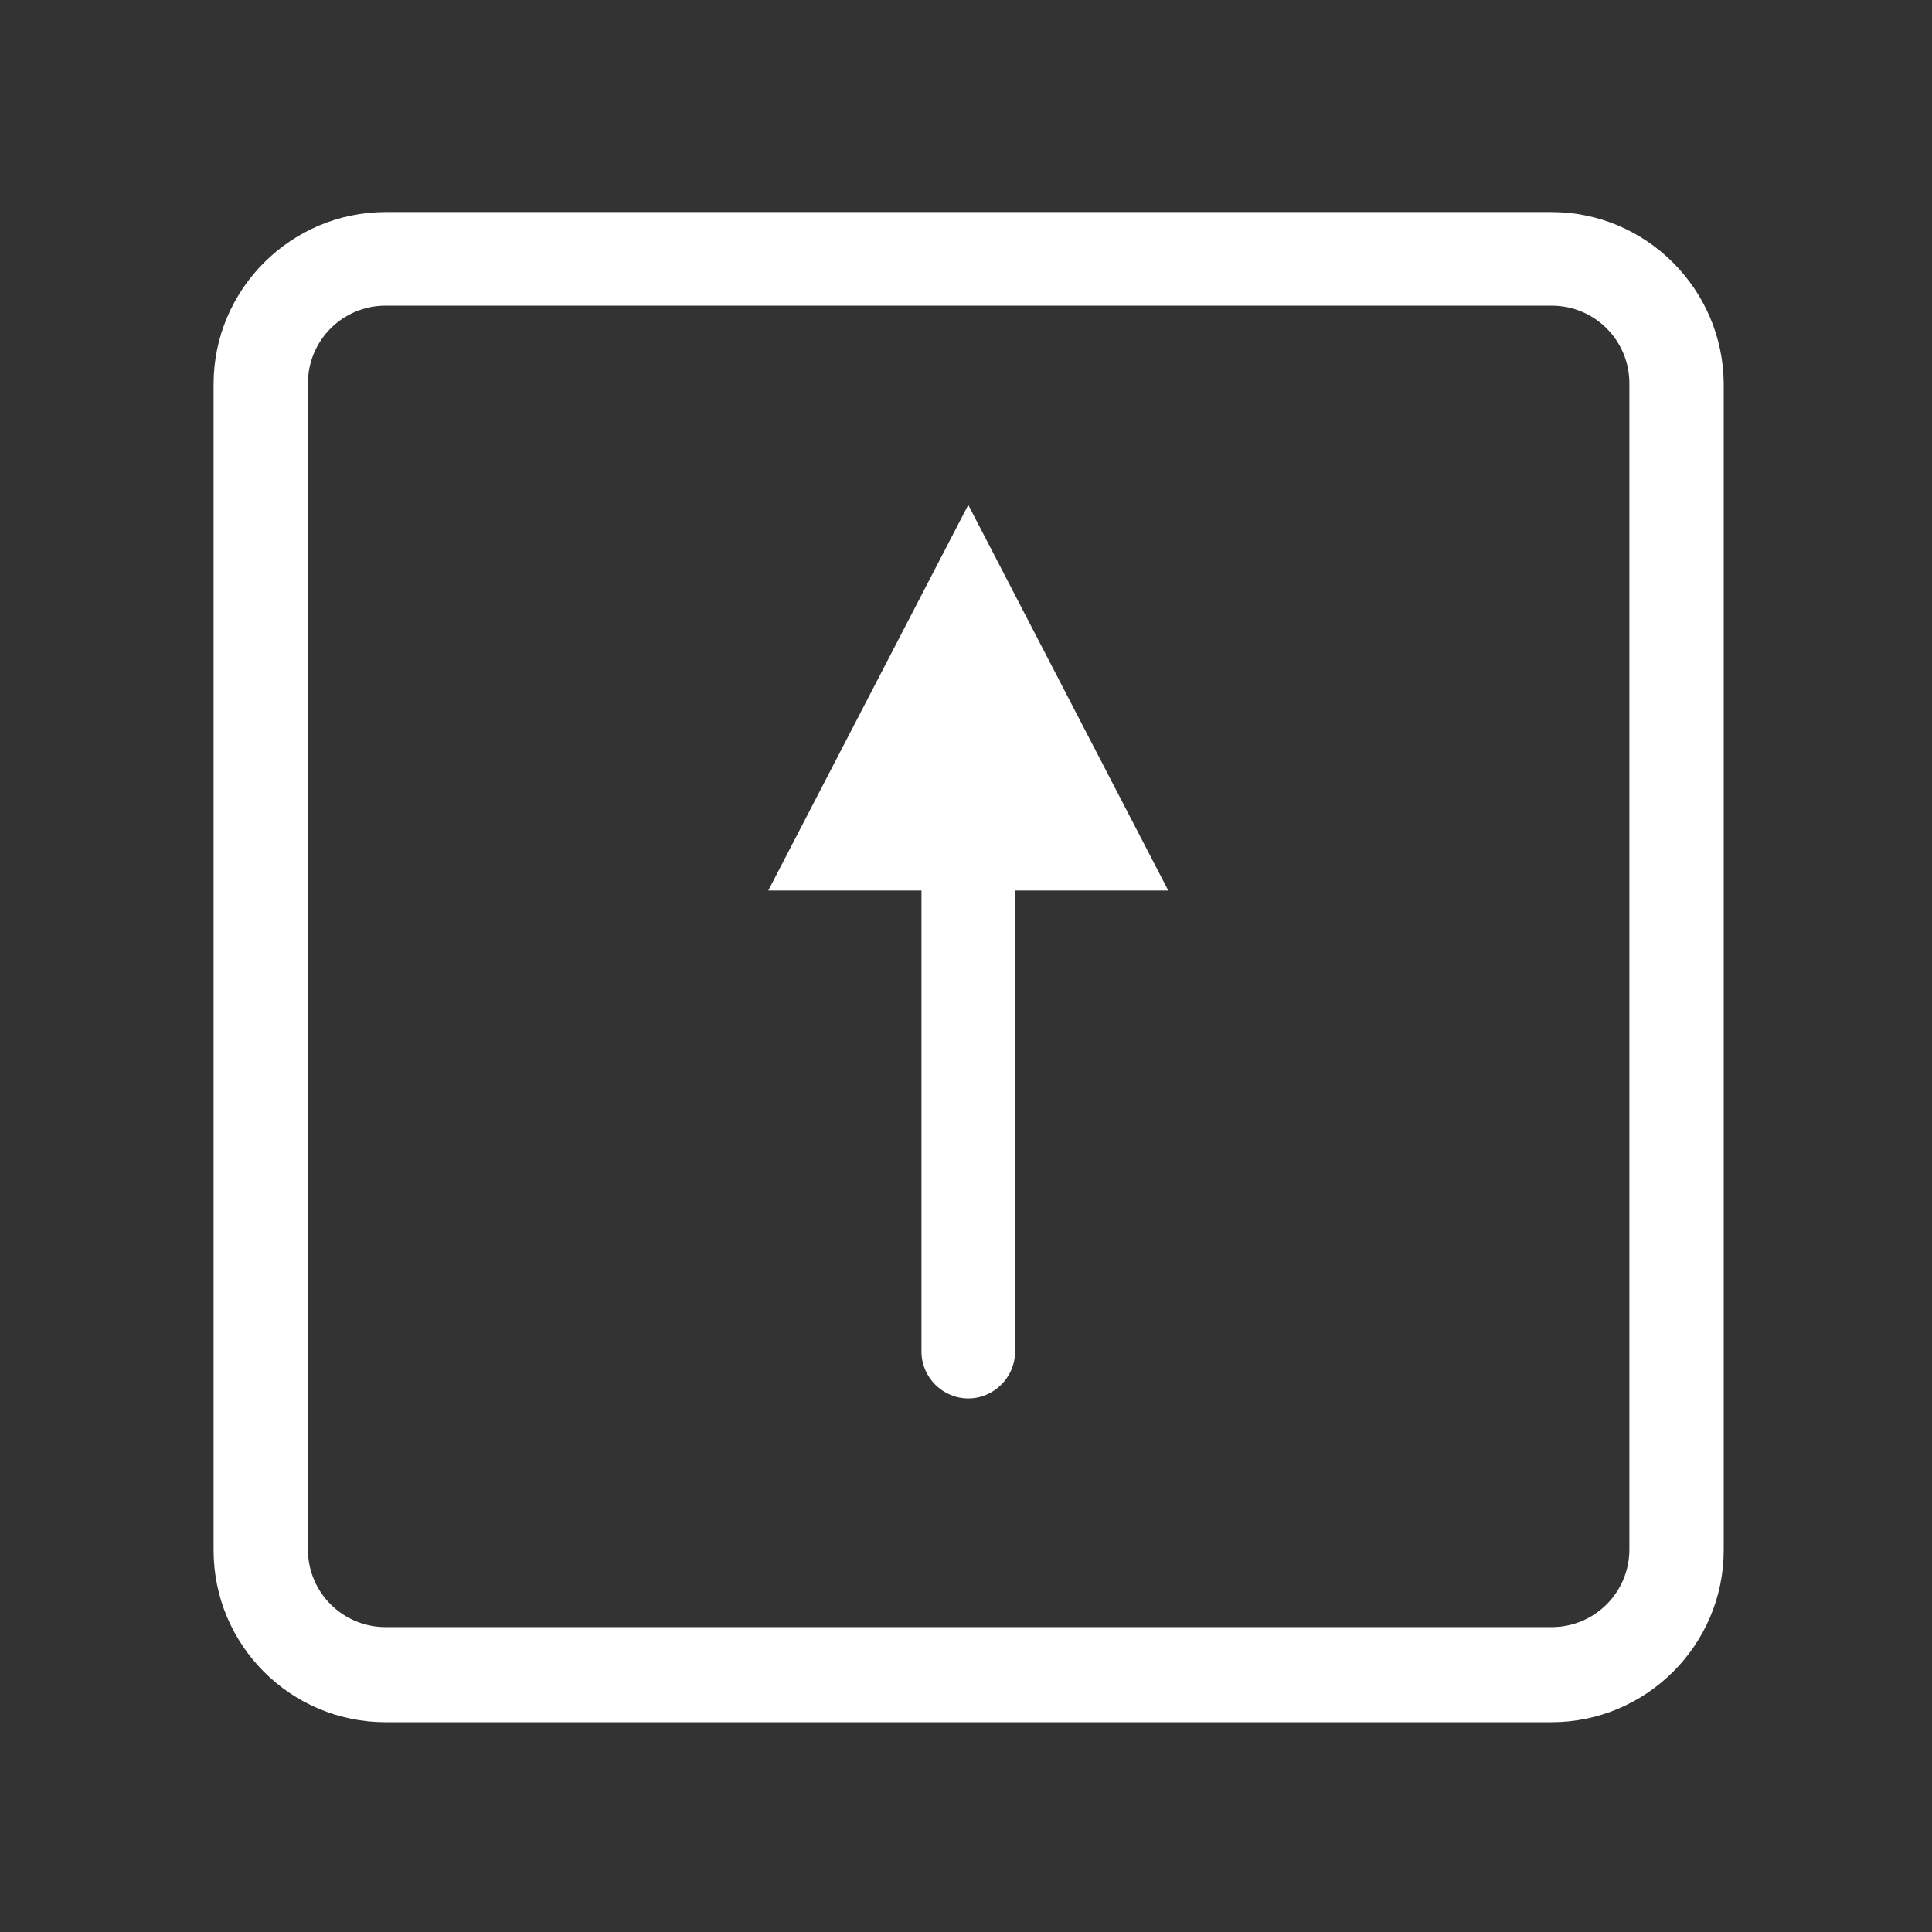
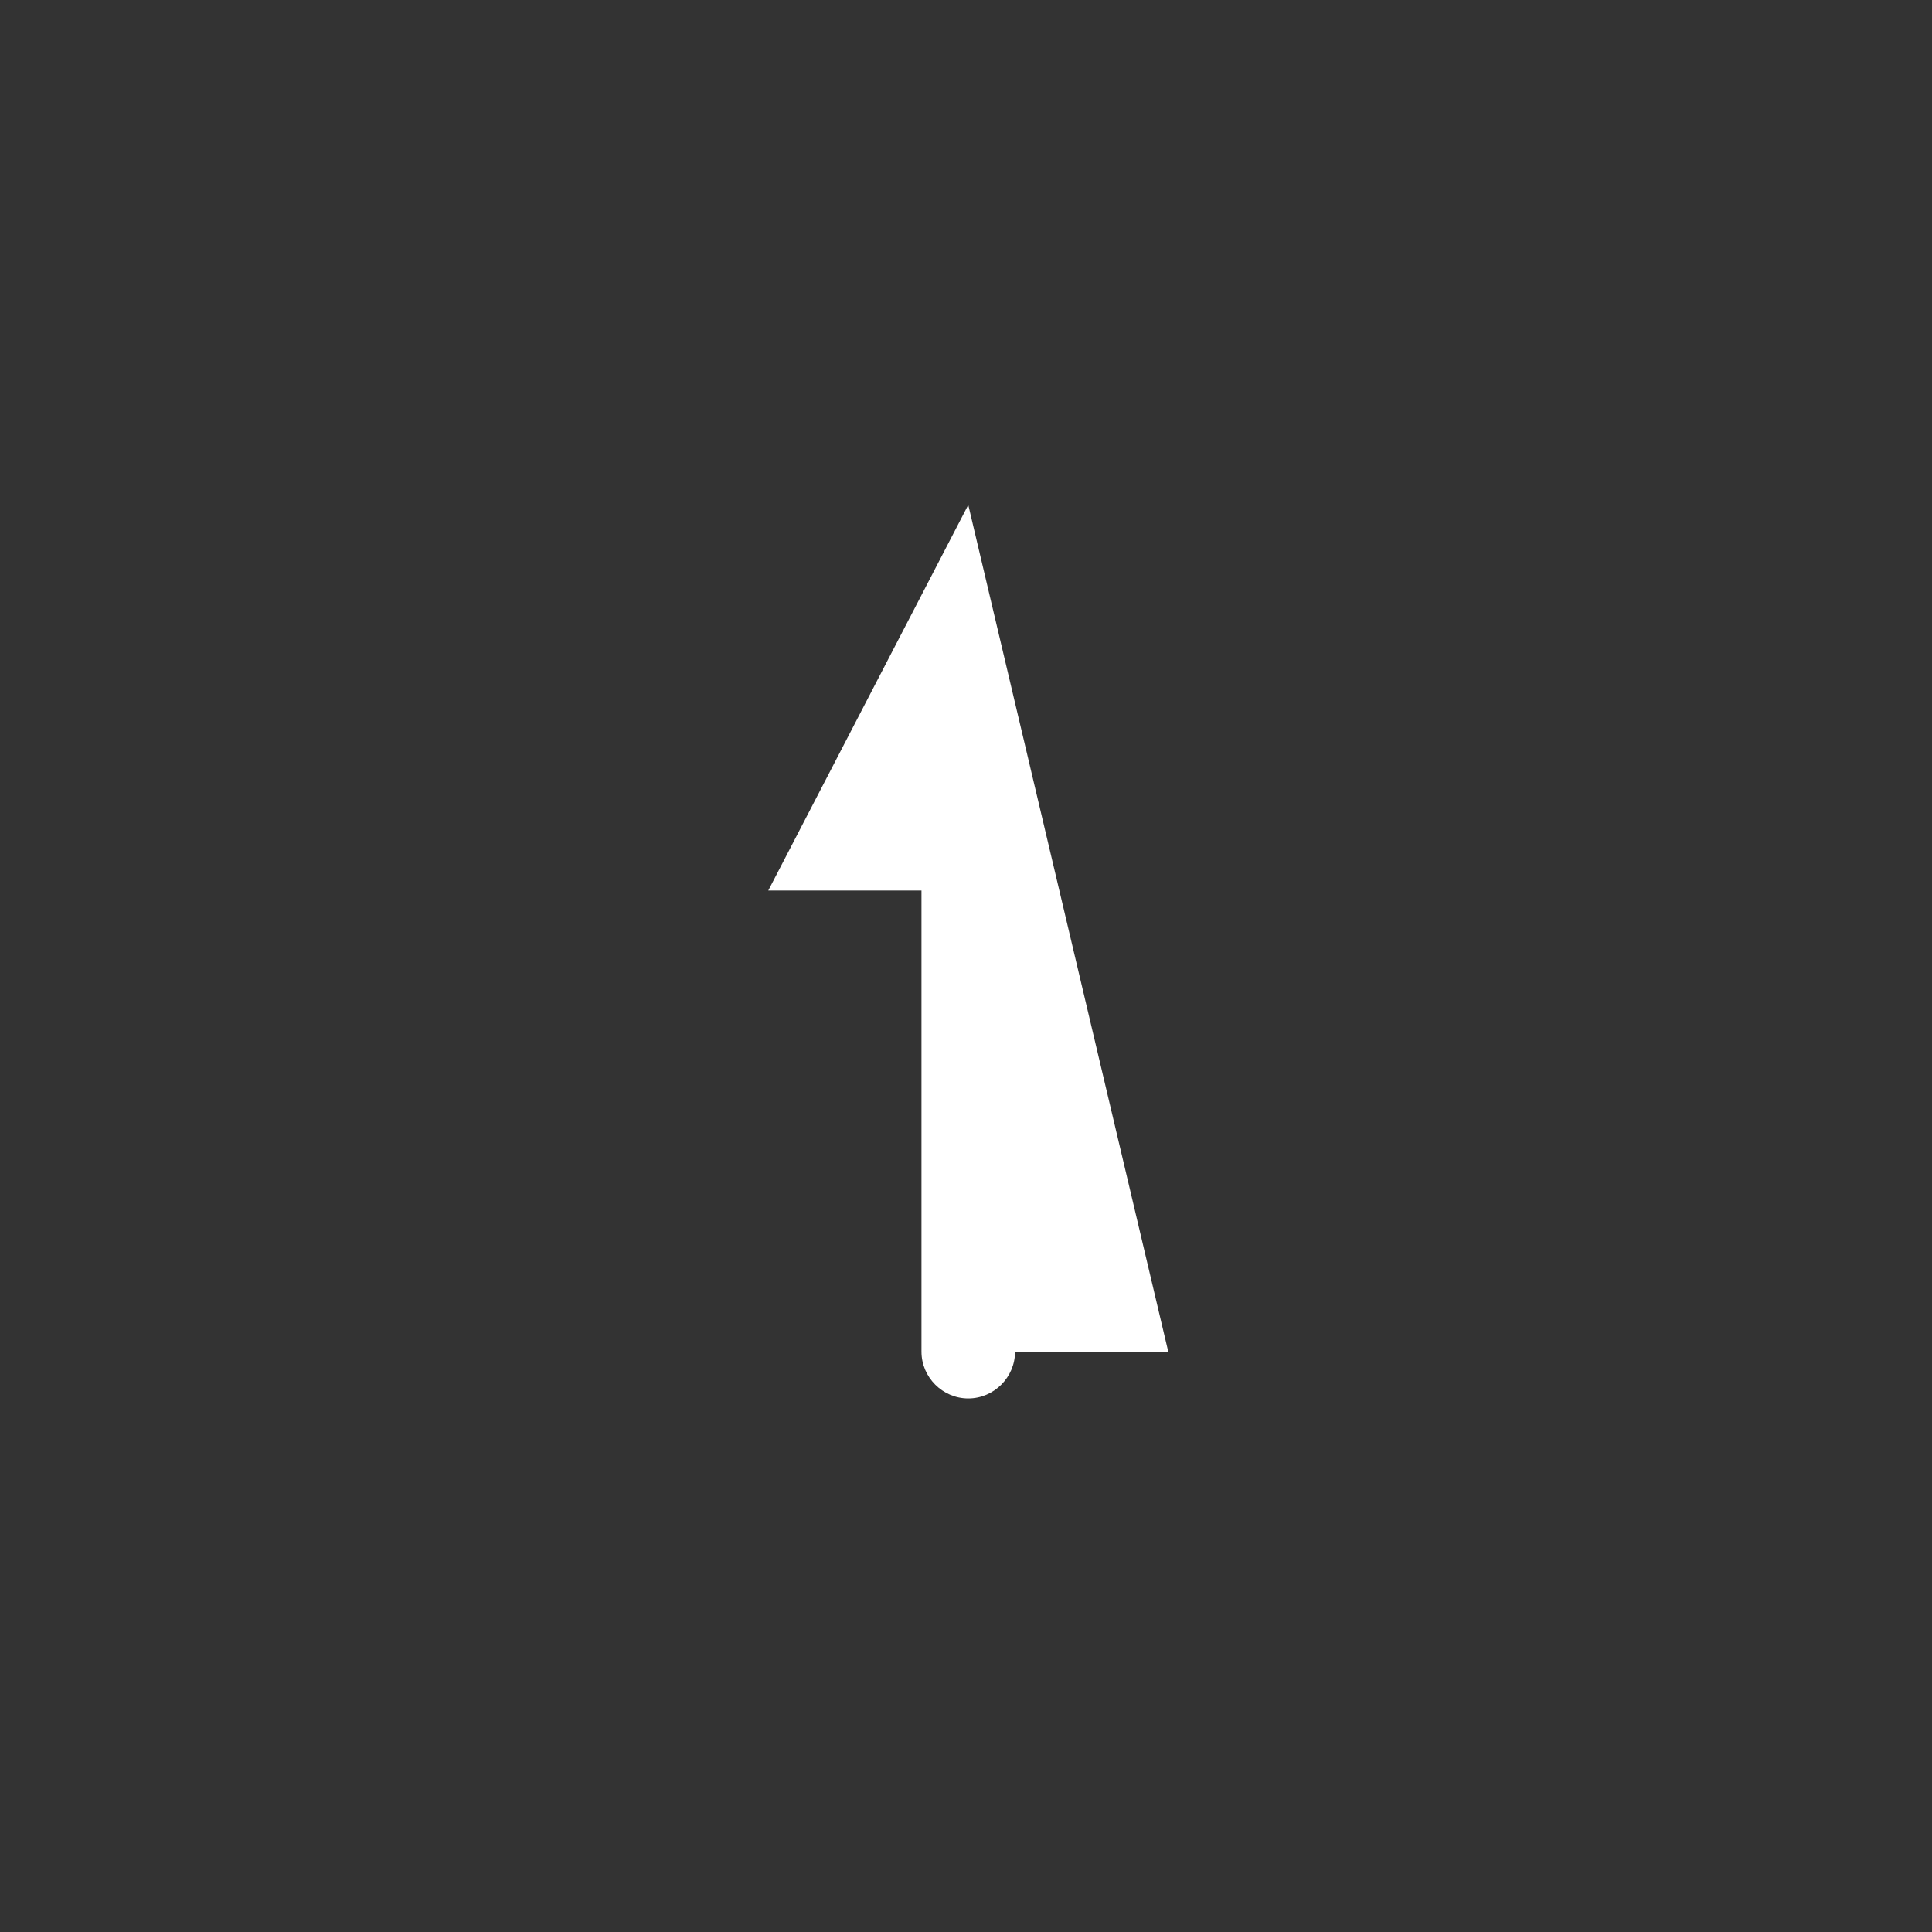
<svg xmlns="http://www.w3.org/2000/svg" version="1.1" id="Layer_1" x="0px" y="0px" viewBox="0 0 256 256" style="enable-background:new 0 0 256 256;" xml:space="preserve">
  <rect x="0" y="0" width="256" height="256" fill="#333333" stroke="none" />
-   <path style="fill:#FFFFFF;" d="M205.6,28.1H51.1c-12.5,0-22.8,10.2-22.8,22.8v154.5c0,12.6,10.2,22.8,22.8,22.8h154.5  c12.5,0,22.8-10.2,22.8-22.8V50.8C228.3,38.3,218.1,28.1,205.6,28.1z M215.9,205.3c0,5.7-4.6,10.3-10.3,10.3H51.1  c-5.7,0-10.3-4.6-10.3-10.3V50.8c0-5.7,4.6-10.3,10.3-10.3h154.5c5.7,0,10.3,4.6,10.3,10.3V205.3z" />
-   <path style="fill:#FFFFFF;" d="M128.3,66.9L101.8,118h20.3v61.1c0,3.4,2.8,6.2,6.2,6.2s6.2-2.8,6.2-6.2V118h20.3L128.3,66.9z" />
+   <path style="fill:#FFFFFF;" d="M128.3,66.9L101.8,118h20.3v61.1c0,3.4,2.8,6.2,6.2,6.2s6.2-2.8,6.2-6.2h20.3L128.3,66.9z" />
</svg>